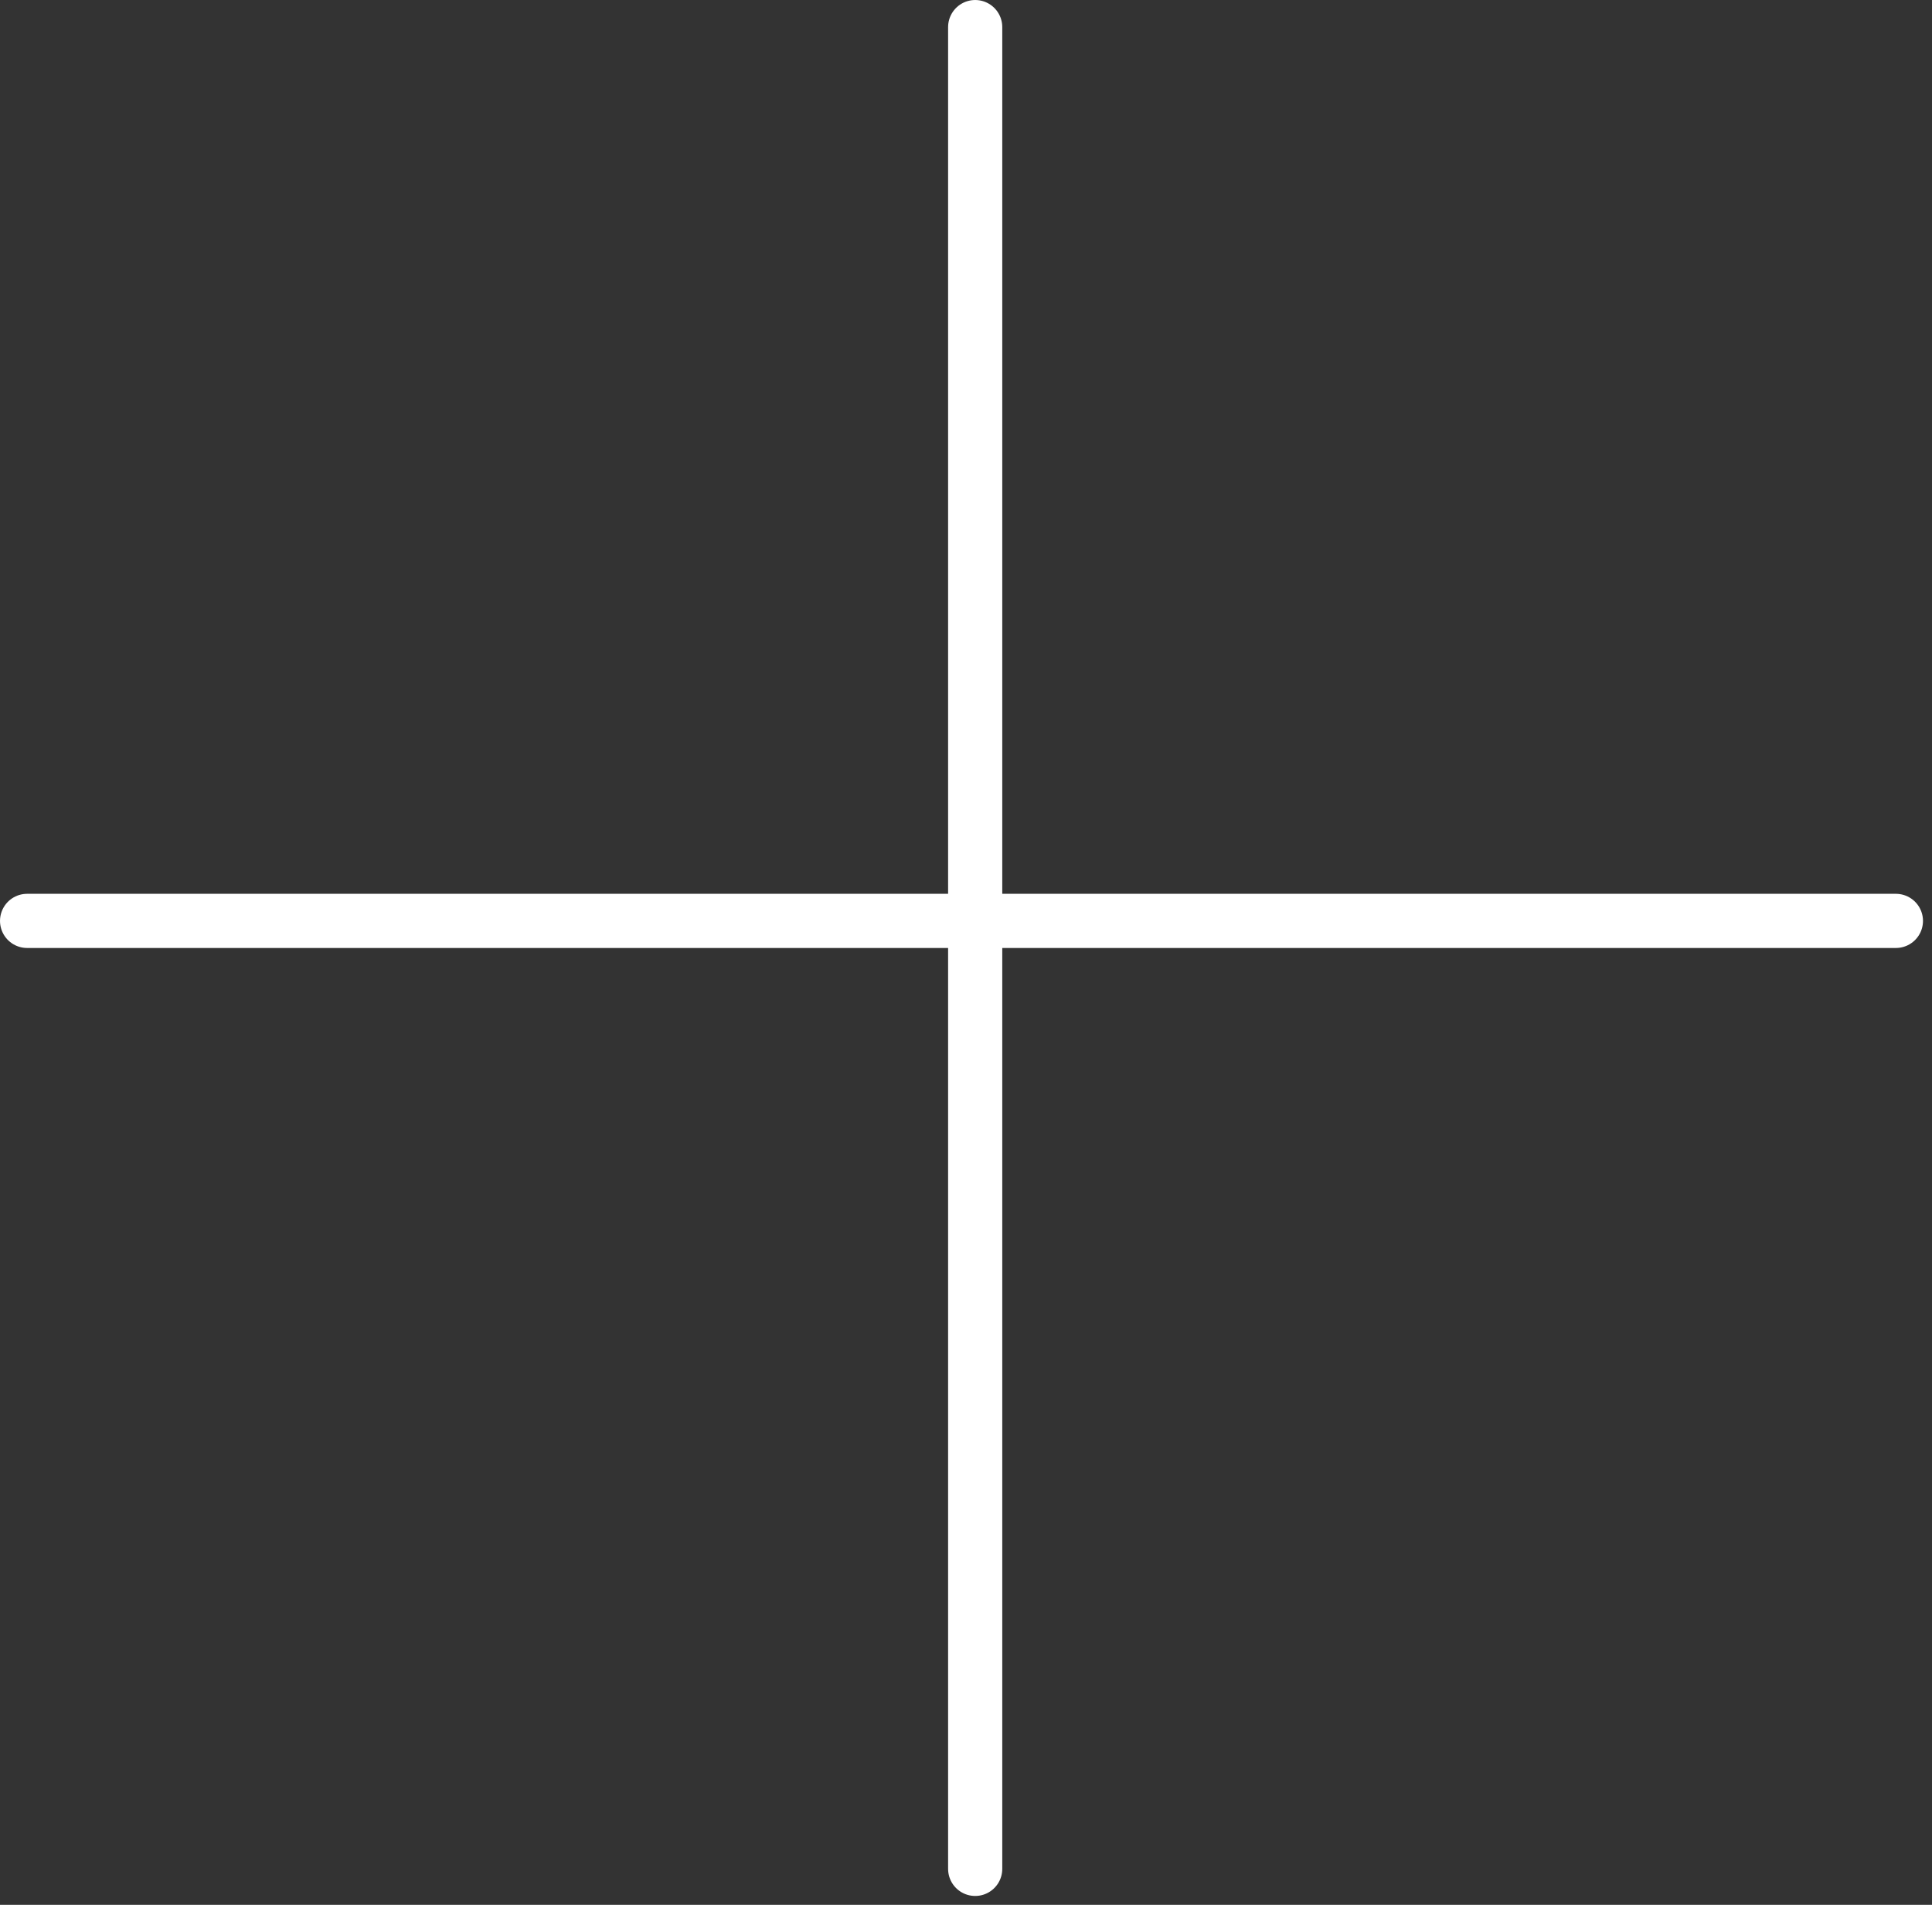
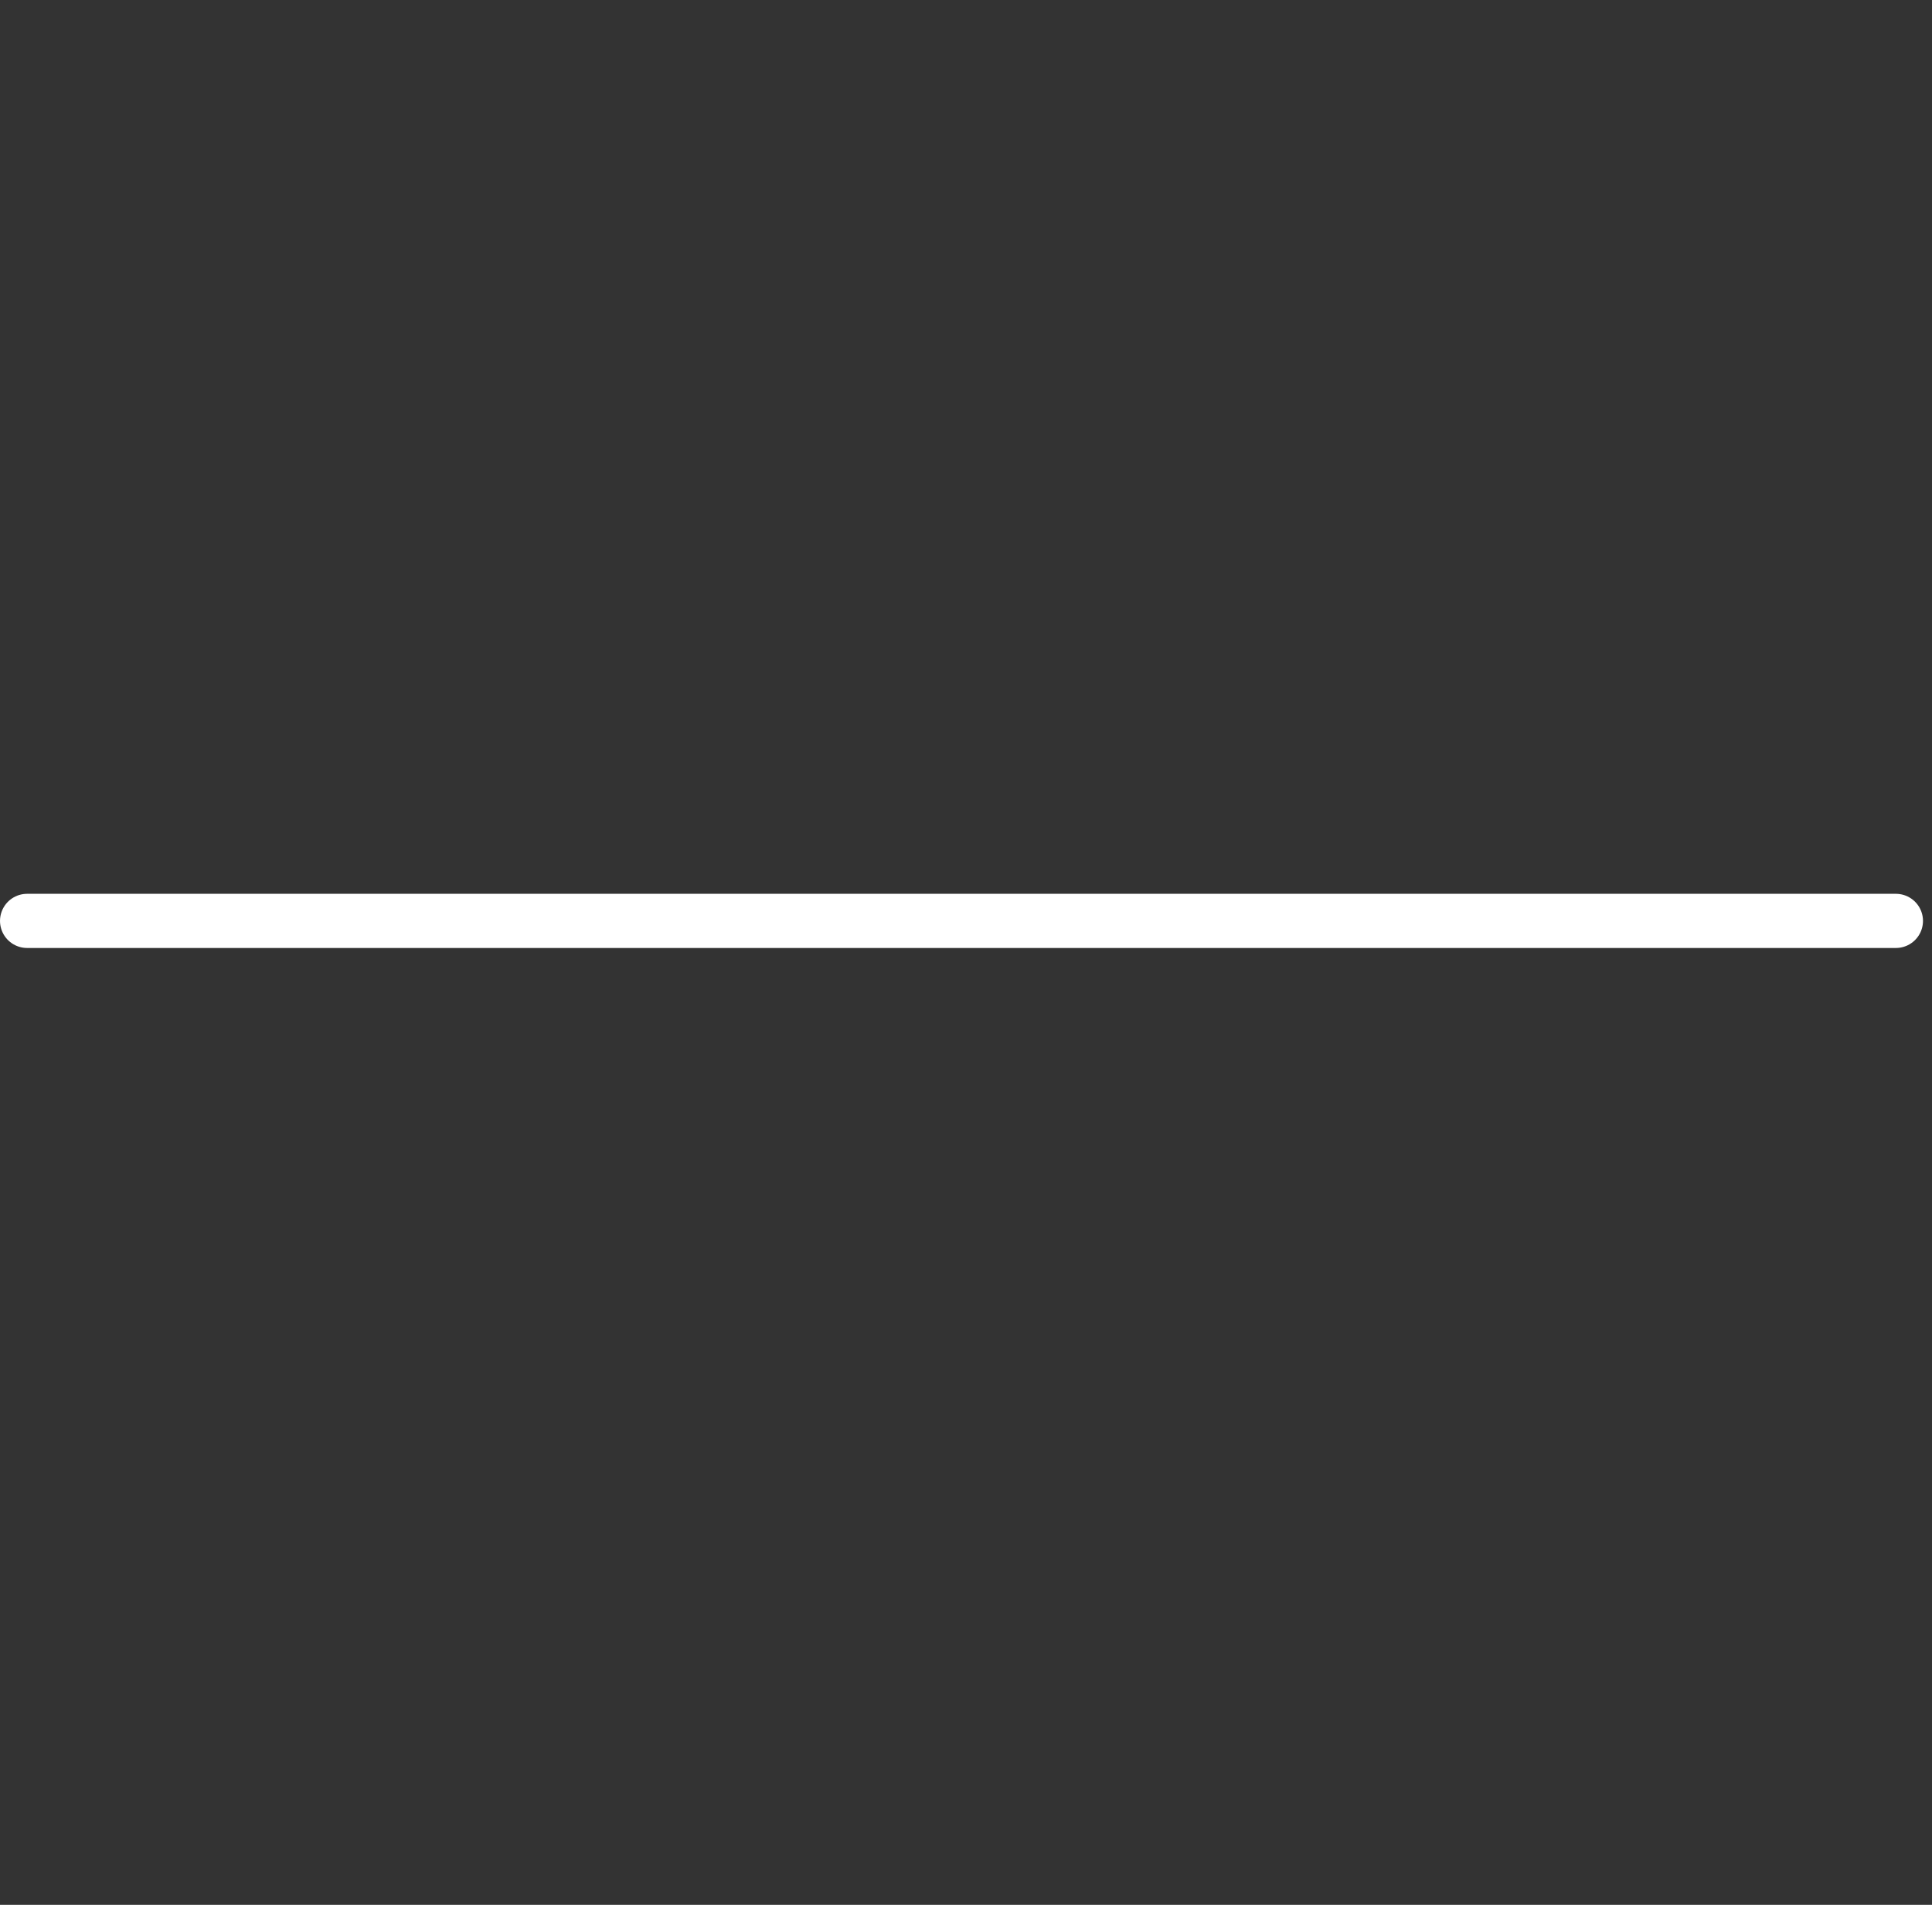
<svg xmlns="http://www.w3.org/2000/svg" width="142" height="140" viewBox="0 0 142 140" fill="none">
  <rect x="0" y="0" width="142" height="140" fill="#333333" stroke="none" />
-   <line x1="71.675" y1="1.991" x2="71.675" y2="137.357" stroke="white" stroke-width="3.981" stroke-linecap="round" />
  <line x1="1.991" y1="67.683" x2="139.347" y2="67.683" stroke="white" stroke-width="3.981" stroke-linecap="round" />
</svg>